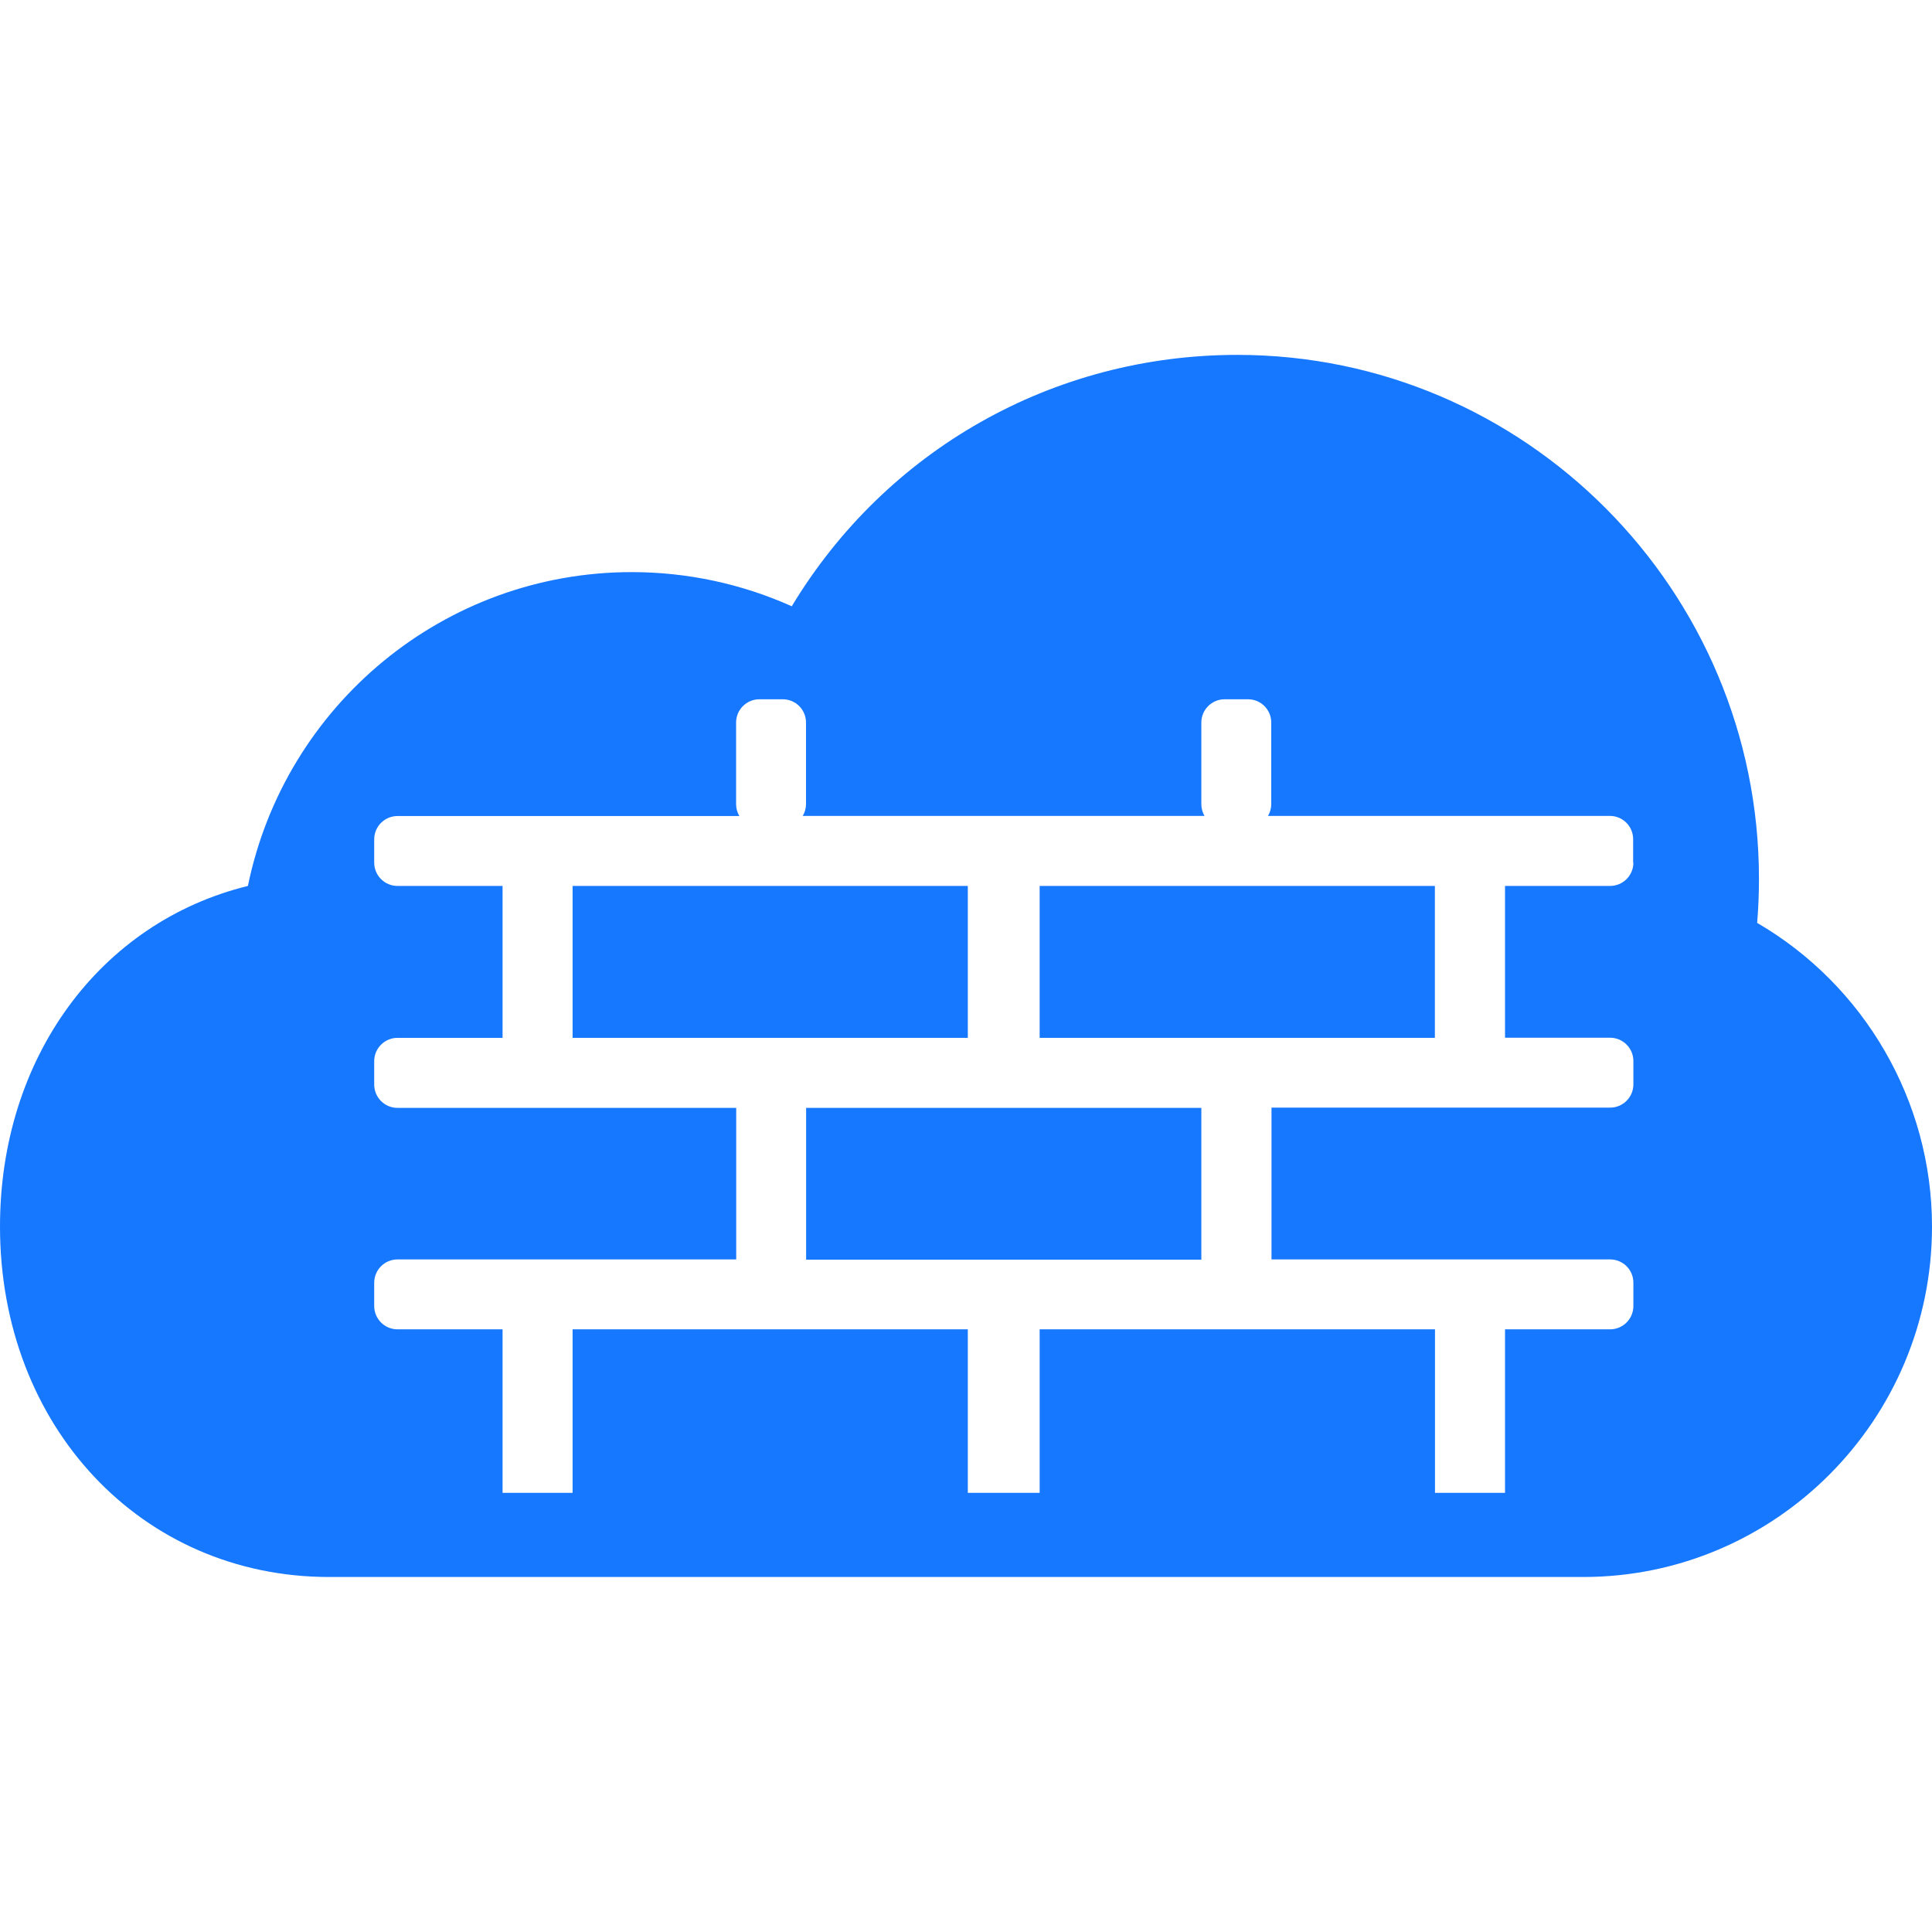
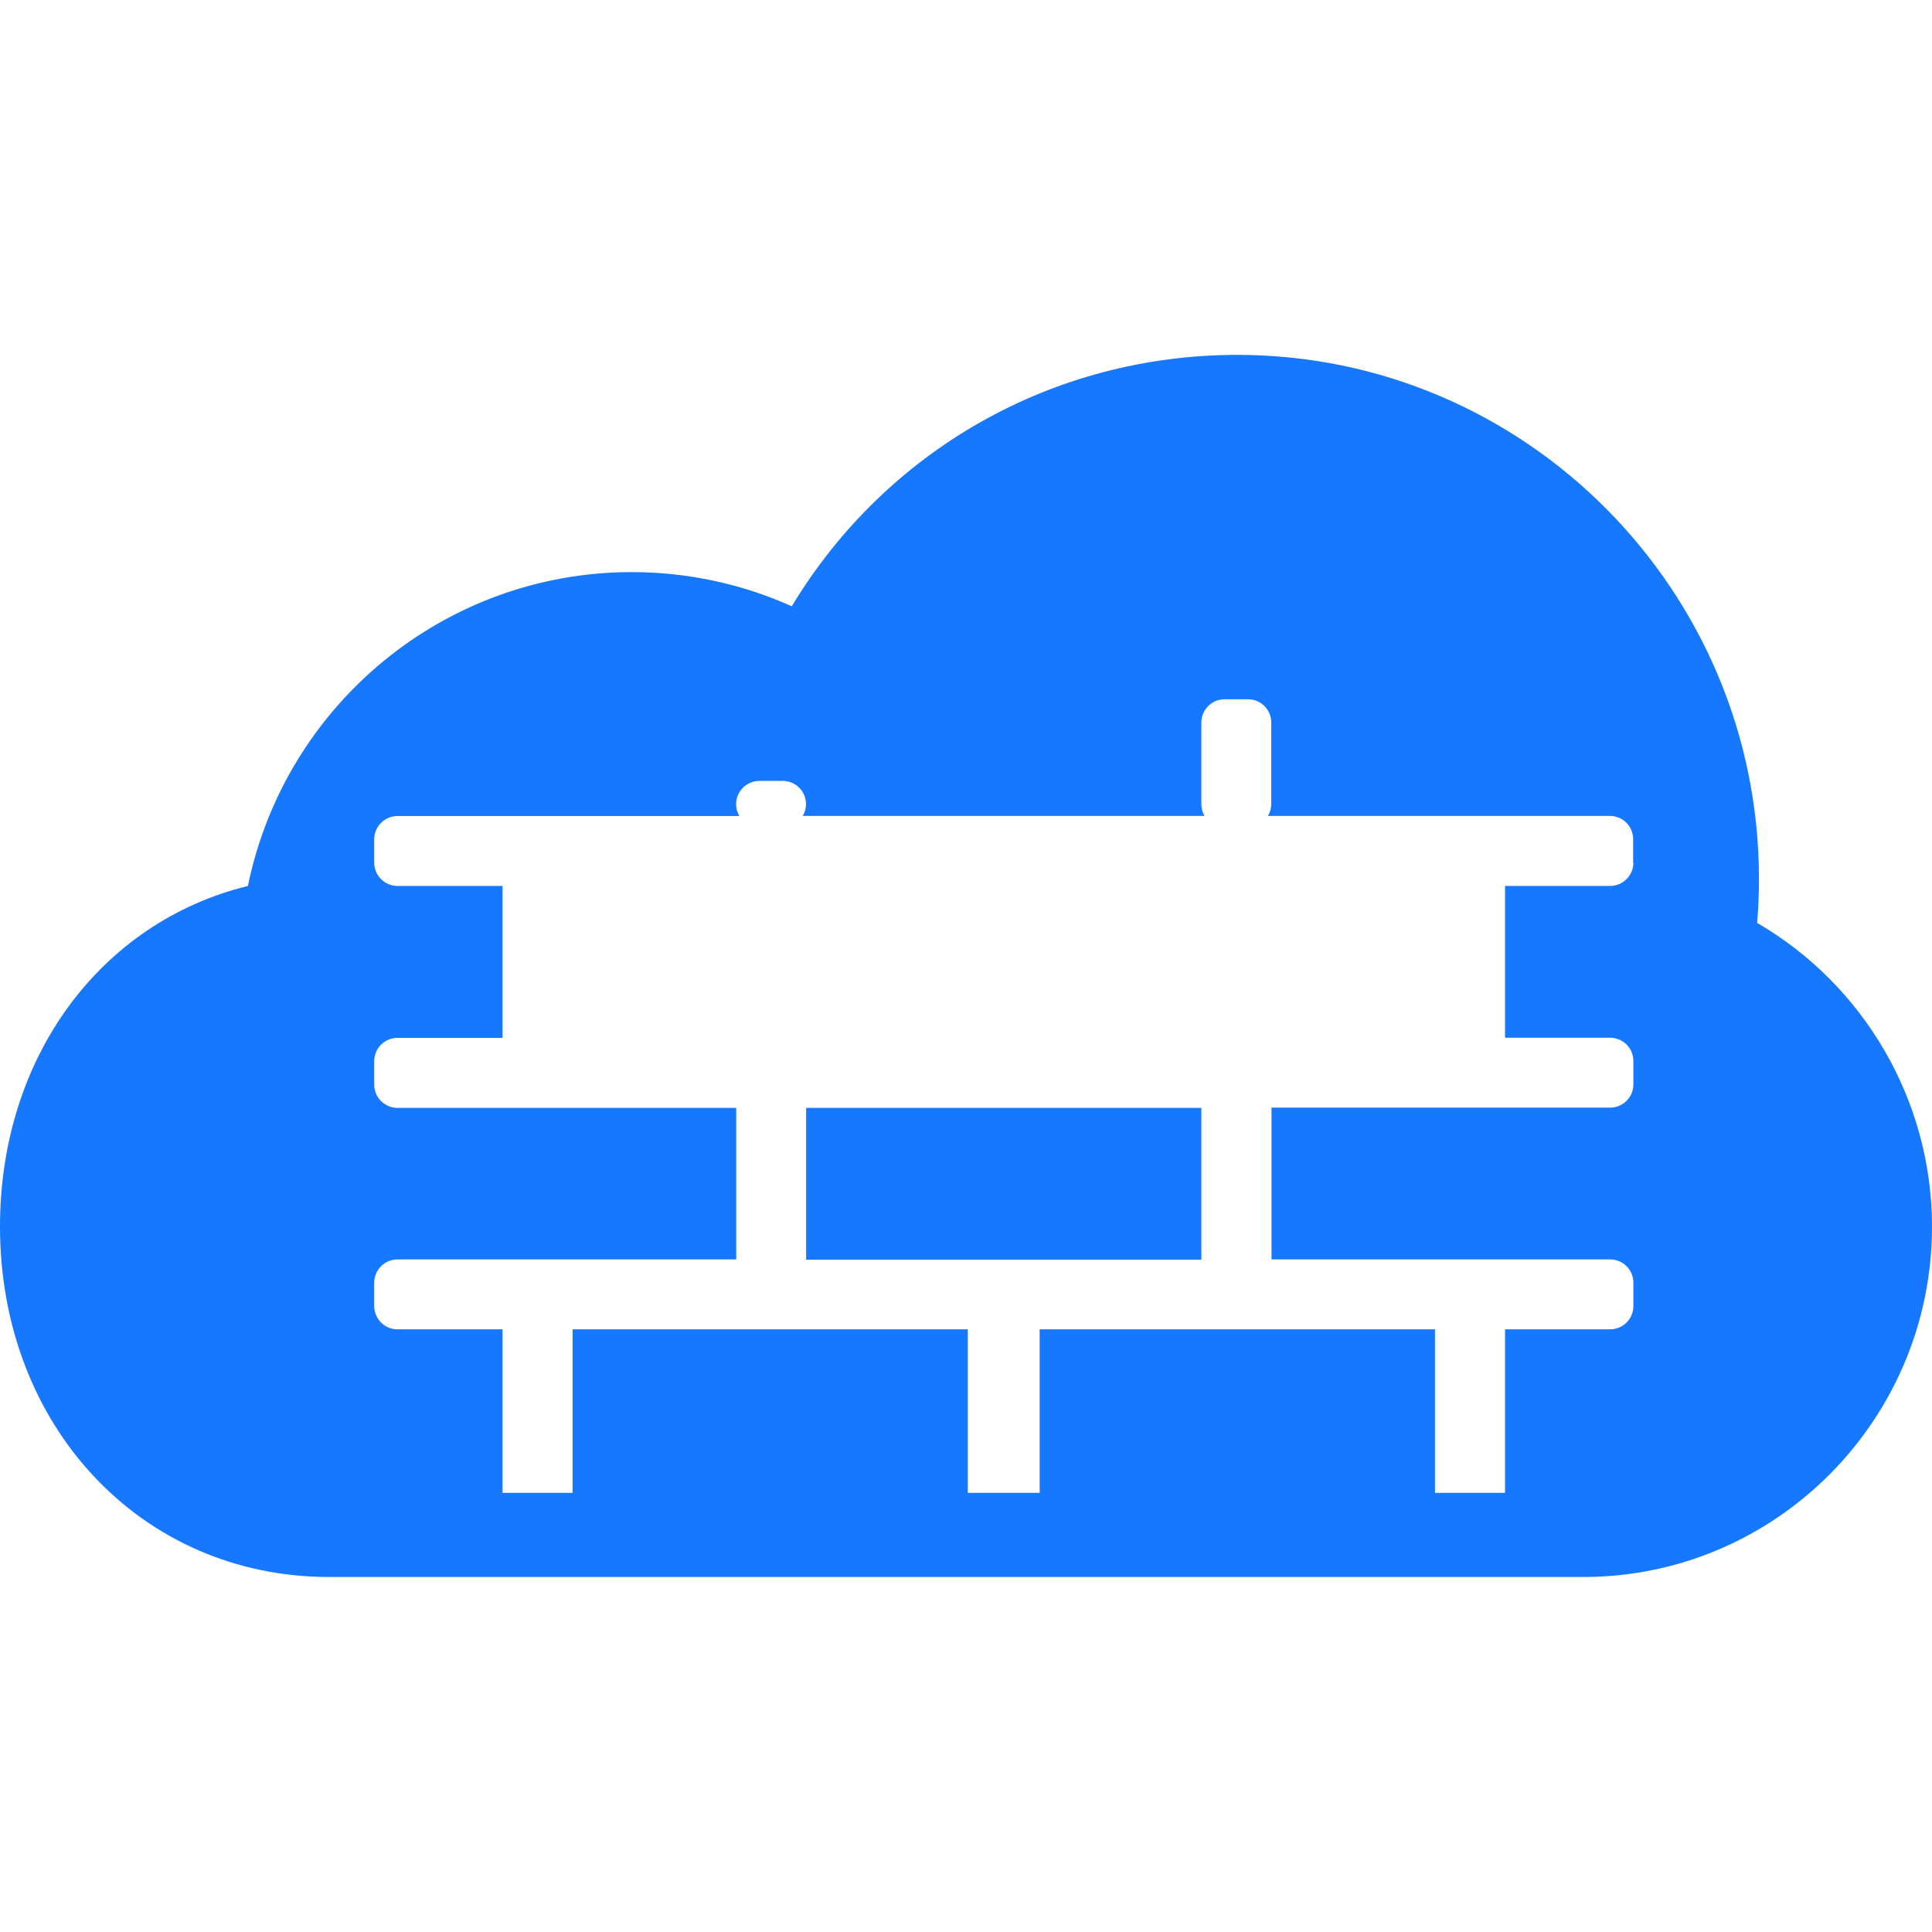
<svg xmlns="http://www.w3.org/2000/svg" t="1702956024886" class="icon" viewBox="0 0 1024 1024" version="1.1" p-id="3837" width="200" height="200">
  <path d="M457.216 587.2 427.264 587.2 427.264 667.648 457.216 667.648 606.784 667.648 636.736 667.648 636.736 587.2 606.784 587.2Z" fill="#1677FF" p-id="3838" />
-   <path d="M512.96 550.08 512.96 469.568 457.216 469.568 303.488 469.568 303.488 550.08 457.216 550.08Z" fill="#1677FF" p-id="3839" />
-   <path d="M931.328 489.152c0.64-7.68 0.96-15.488 0.96-23.296 0-153.216-124.096-277.76-276.48-277.76-97.792 0-186.24 50.496-236.16 133.248C393.152 309.44 364.224 303.232 334.848 303.232c-99.328 0-183.744 70.336-203.456 166.336C53.184 488.768 0 560.448 0 650.112c0 105.92 75.008 185.728 174.464 185.728l664.704 0c101.952 0 184.832-83.328 184.832-185.728C1024 583.488 988.096 522.176 931.328 489.152zM865.728 457.216c0 6.848-5.568 12.352-12.352 12.352l-55.68 0 0 80.448 55.68 0c6.848 0 12.352 5.568 12.352 12.352l0 12.352c0 6.848-5.568 12.352-12.352 12.352l-179.456 0 0 80.448 179.456 0c6.848 0 12.352 5.504 12.352 12.352l0 12.352c0 6.848-5.568 12.352-12.352 12.352l-55.68 0 0 86.656-37.12 0 0-86.656L606.784 704.576 551.04 704.576l0 86.656L550.08 791.232 513.92 791.232 512.96 791.232l0-86.656-55.68 0L303.488 704.576l0 86.656-37.12 0 0-86.656-55.68 0c-6.848 0-12.352-5.568-12.352-12.352l0-12.352c0-6.848 5.568-12.352 12.352-12.352l179.52 0L390.208 587.2 210.688 587.2c-6.848 0-12.352-5.568-12.352-12.352L198.336 562.432c0-6.848 5.568-12.352 12.352-12.352l55.68 0L266.368 469.568l-55.68 0c-6.848 0-12.352-5.568-12.352-12.352L198.336 444.864c0-6.848 5.568-12.352 12.352-12.352l181.184 0C390.784 430.656 390.144 428.544 390.144 426.24L390.144 382.976c0-6.848 5.568-12.352 12.352-12.352l12.352 0c6.848 0 12.352 5.504 12.352 12.352L427.2 426.24c0 2.24-0.64 4.352-1.728 6.208l31.68 0 149.568 0 31.68 0C637.376 430.656 636.736 428.544 636.736 426.24L636.736 382.976c0-6.848 5.568-12.352 12.352-12.352l12.352 0c6.848 0 12.352 5.504 12.352 12.352L673.792 426.24c0 2.24-0.64 4.352-1.728 6.208l181.184 0c6.848 0 12.352 5.504 12.352 12.352L865.6 457.216z" fill="#1677FF" p-id="3840" />
-   <path d="M551.04 469.568 551.04 550.08 606.784 550.08 760.512 550.08 760.512 469.568 606.784 469.568Z" fill="#1677FF" p-id="3841" />
+   <path d="M931.328 489.152c0.64-7.68 0.96-15.488 0.96-23.296 0-153.216-124.096-277.76-276.48-277.76-97.792 0-186.24 50.496-236.16 133.248C393.152 309.44 364.224 303.232 334.848 303.232c-99.328 0-183.744 70.336-203.456 166.336C53.184 488.768 0 560.448 0 650.112c0 105.92 75.008 185.728 174.464 185.728l664.704 0c101.952 0 184.832-83.328 184.832-185.728C1024 583.488 988.096 522.176 931.328 489.152zM865.728 457.216c0 6.848-5.568 12.352-12.352 12.352l-55.68 0 0 80.448 55.68 0c6.848 0 12.352 5.568 12.352 12.352l0 12.352c0 6.848-5.568 12.352-12.352 12.352l-179.456 0 0 80.448 179.456 0c6.848 0 12.352 5.504 12.352 12.352l0 12.352c0 6.848-5.568 12.352-12.352 12.352l-55.68 0 0 86.656-37.12 0 0-86.656L606.784 704.576 551.04 704.576l0 86.656L550.08 791.232 513.92 791.232 512.96 791.232l0-86.656-55.68 0L303.488 704.576l0 86.656-37.12 0 0-86.656-55.68 0c-6.848 0-12.352-5.568-12.352-12.352l0-12.352c0-6.848 5.568-12.352 12.352-12.352l179.52 0L390.208 587.2 210.688 587.2c-6.848 0-12.352-5.568-12.352-12.352L198.336 562.432c0-6.848 5.568-12.352 12.352-12.352l55.68 0L266.368 469.568l-55.68 0c-6.848 0-12.352-5.568-12.352-12.352L198.336 444.864c0-6.848 5.568-12.352 12.352-12.352l181.184 0C390.784 430.656 390.144 428.544 390.144 426.24c0-6.848 5.568-12.352 12.352-12.352l12.352 0c6.848 0 12.352 5.504 12.352 12.352L427.2 426.24c0 2.24-0.64 4.352-1.728 6.208l31.68 0 149.568 0 31.68 0C637.376 430.656 636.736 428.544 636.736 426.24L636.736 382.976c0-6.848 5.568-12.352 12.352-12.352l12.352 0c6.848 0 12.352 5.504 12.352 12.352L673.792 426.24c0 2.24-0.64 4.352-1.728 6.208l181.184 0c6.848 0 12.352 5.504 12.352 12.352L865.6 457.216z" fill="#1677FF" p-id="3840" />
</svg>